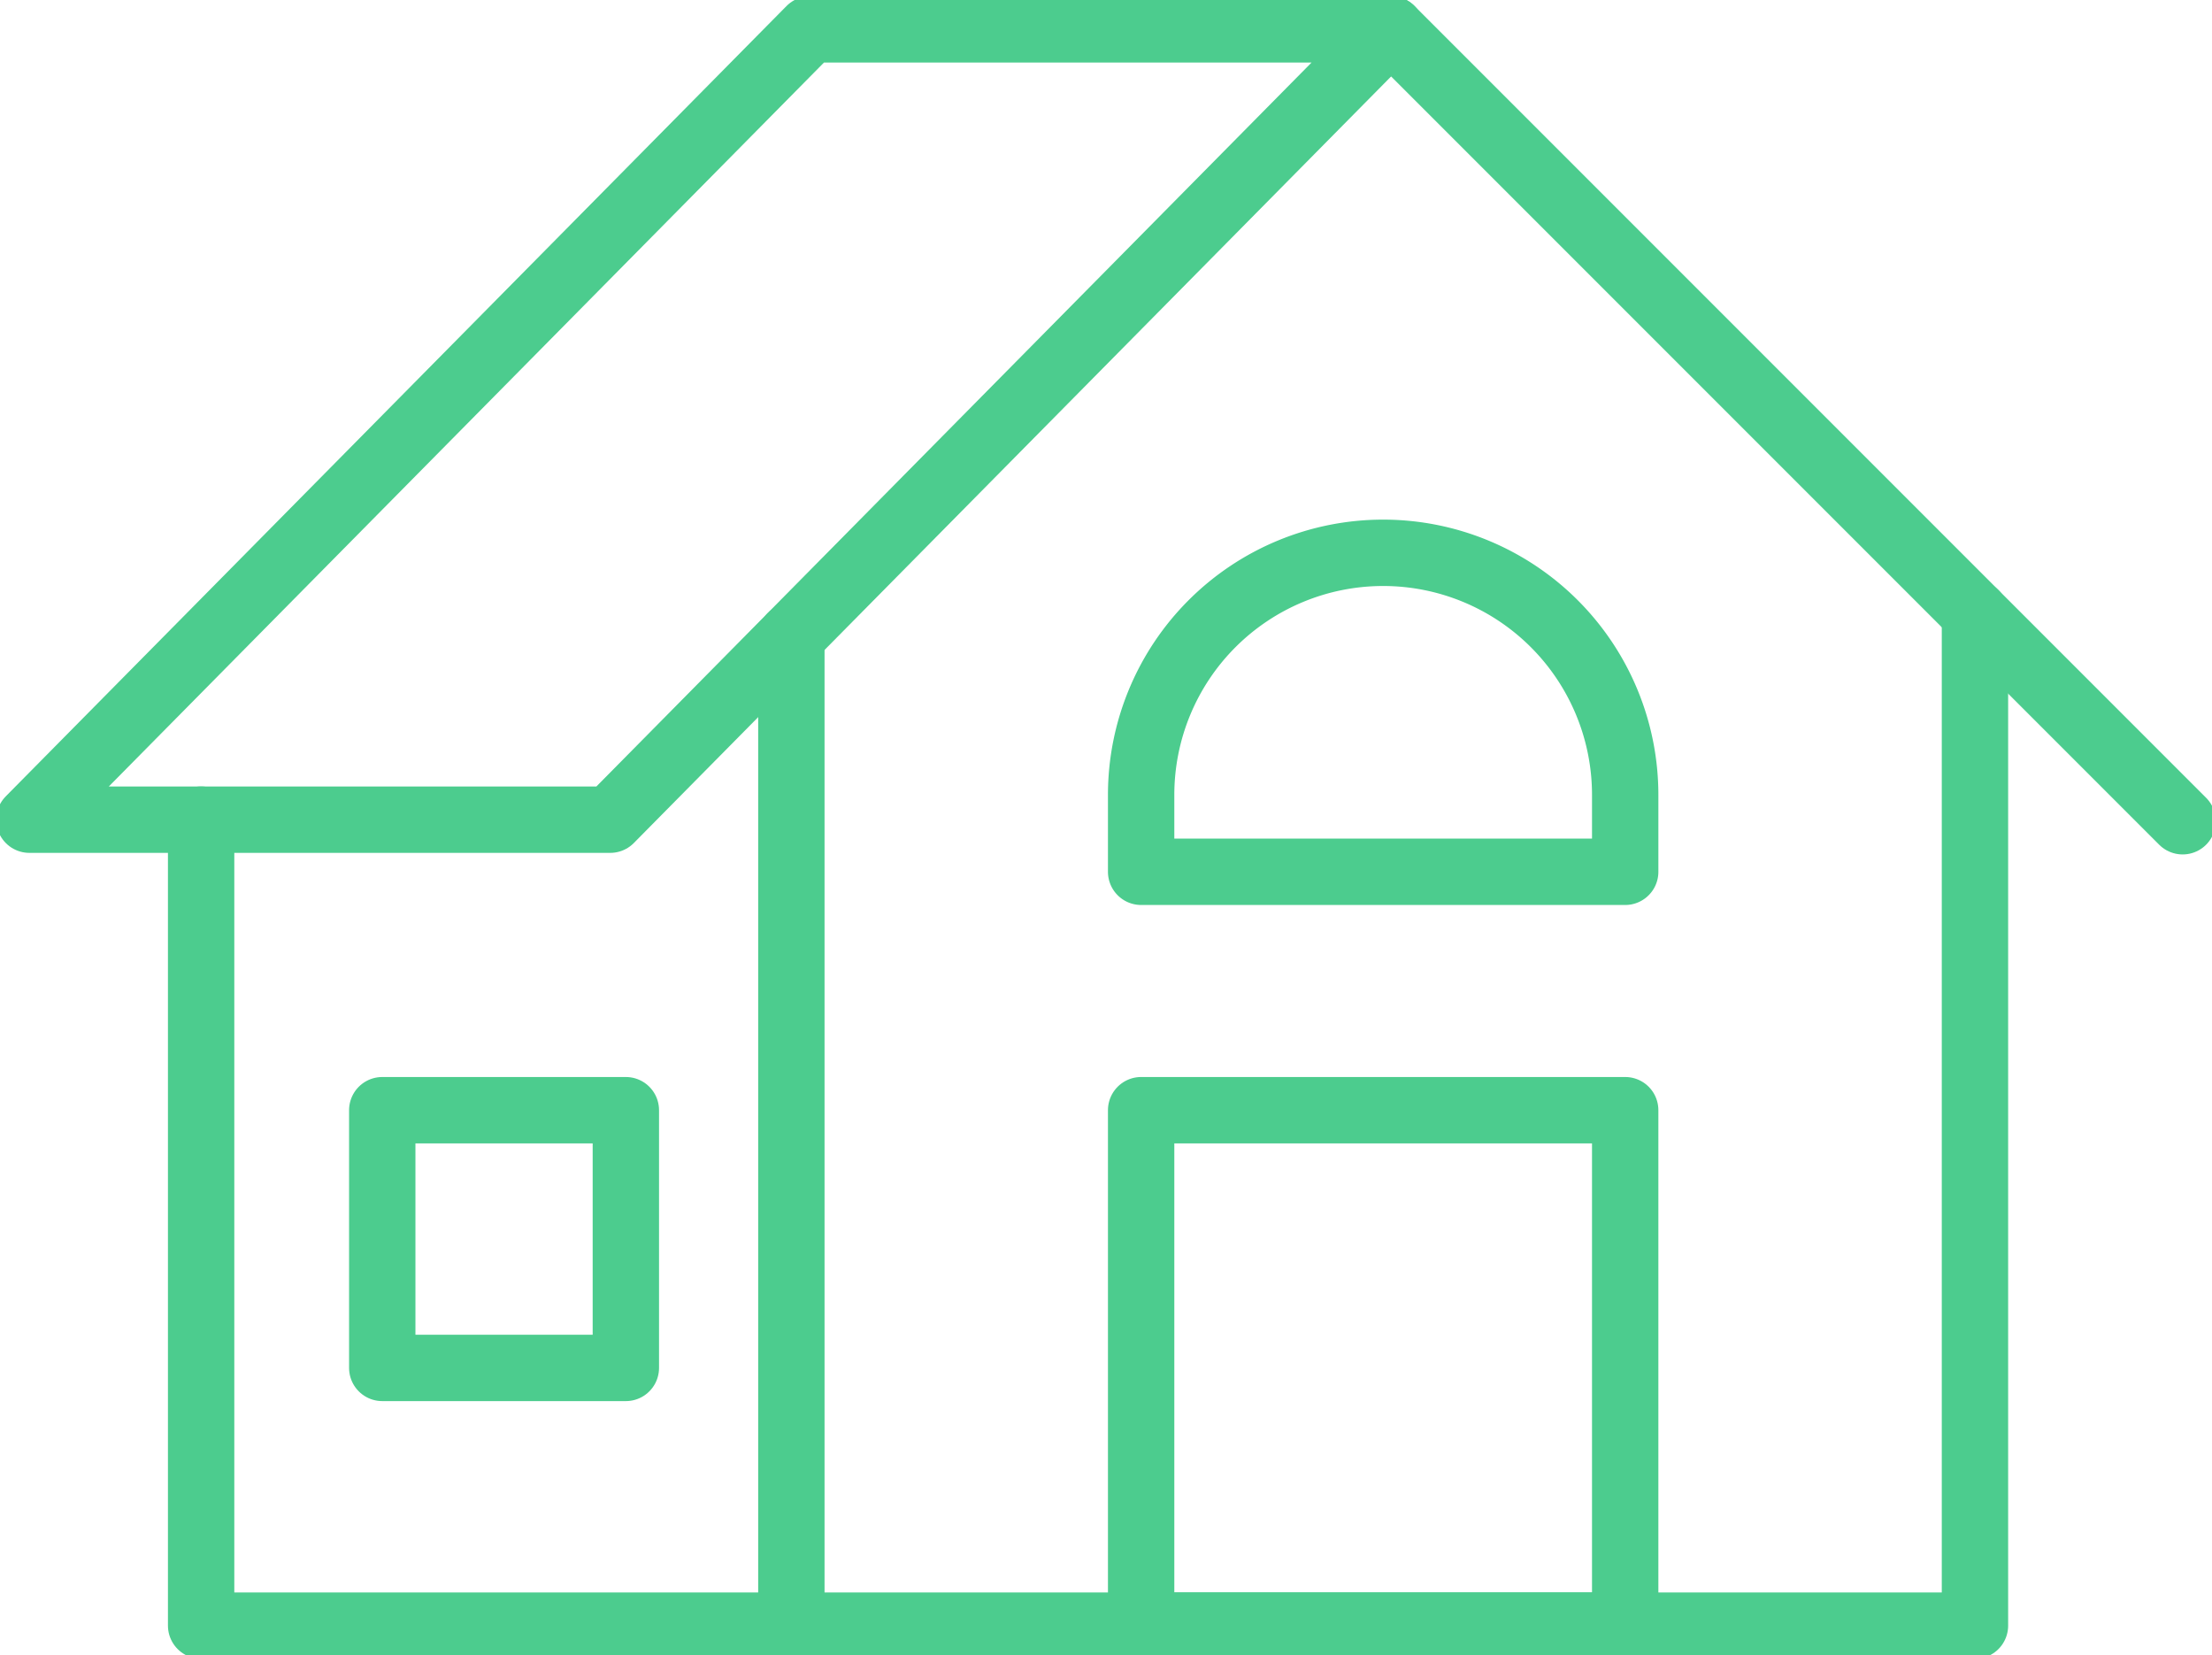
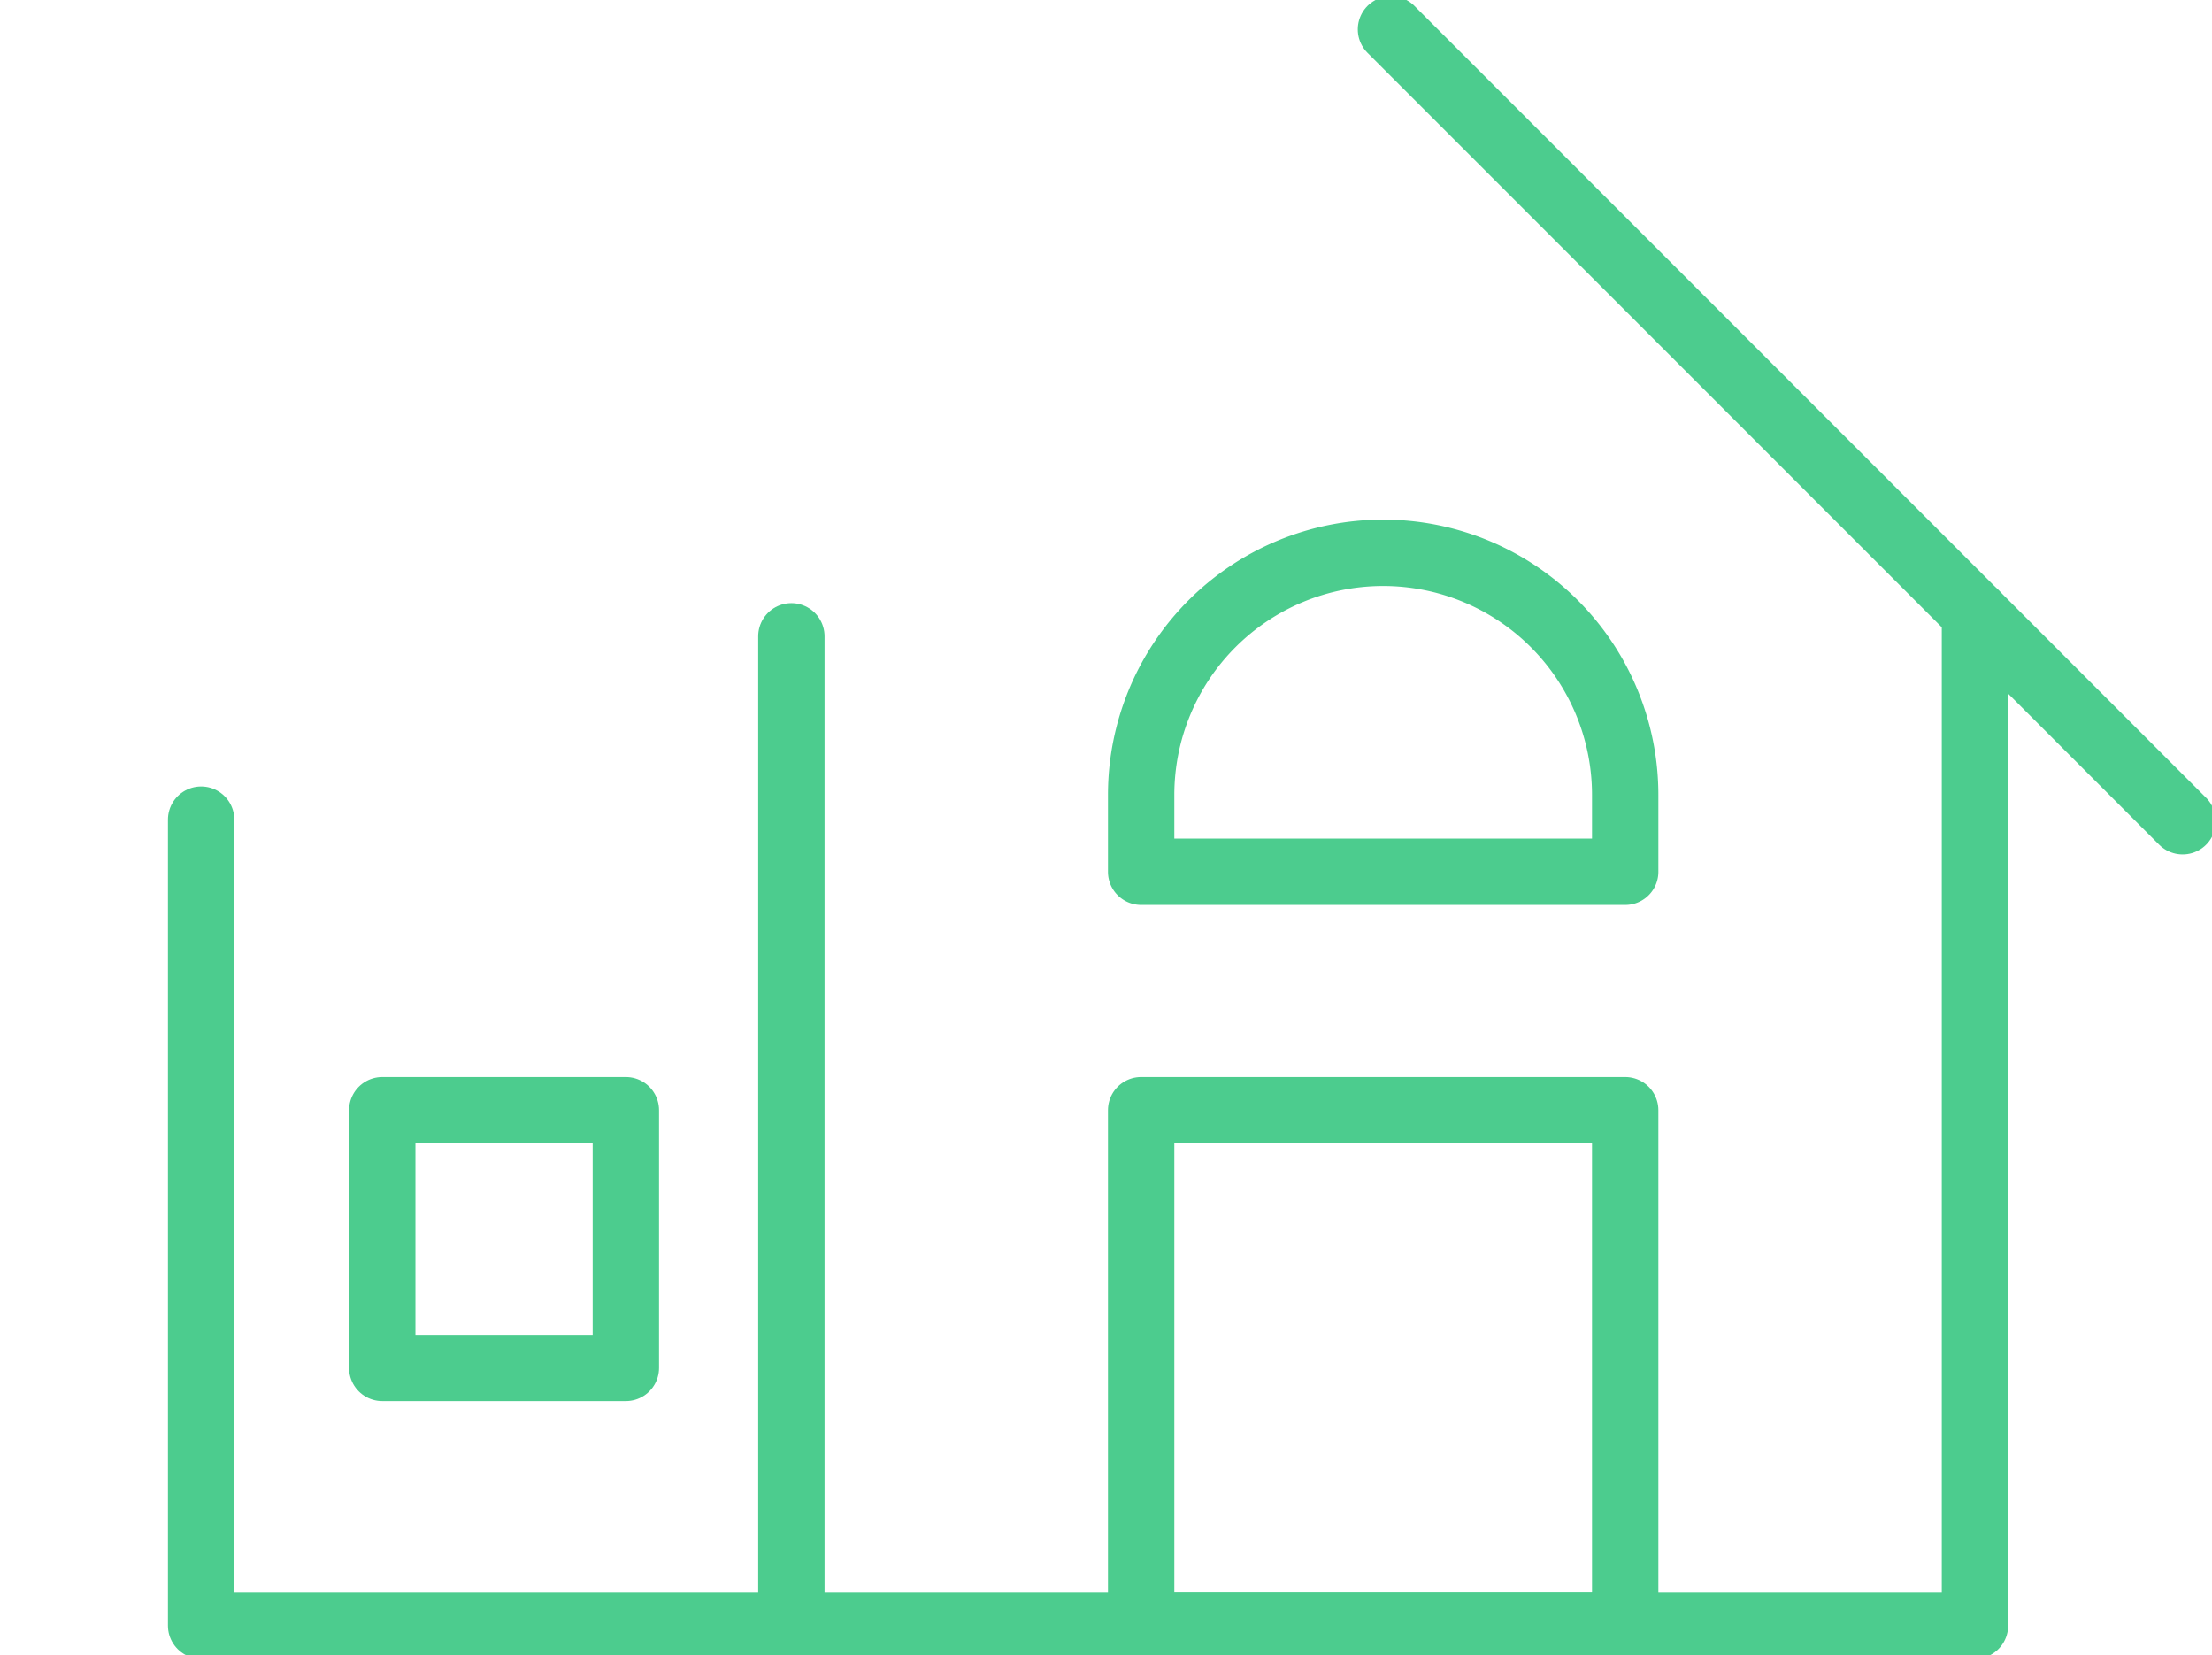
<svg xmlns="http://www.w3.org/2000/svg" id="Home_Icon" width="200" height="149.598" viewBox="0 0 200 149.598">
  <defs>
    <clipPath id="clip-path">
      <rect id="Rectangle_362" data-name="Rectangle 362" width="200" height="149.598" fill="none" stroke="#4ccc8e" stroke-width="1" />
    </clipPath>
  </defs>
  <g id="Group_1169" data-name="Group 1169">
    <g id="Group_1168" data-name="Group 1168" clip-path="url(#clip-path)">
      <path id="Path_778" data-name="Path 778" d="M180.932,62.667v91.486H20.549V81.3" transform="translate(-2.364 -7.209)" fill="none" stroke="#4ccc8e" stroke-linecap="round" stroke-linejoin="round" stroke-width="6" />
      <rect id="Rectangle_361" data-name="Rectangle 361" width="43.766" height="46.59" transform="translate(103.177 100.353)" fill="none" stroke="#4ccc8e" stroke-linecap="round" stroke-linejoin="round" stroke-width="6" />
    </g>
  </g>
  <rect id="Rectangle_363" data-name="Rectangle 363" width="22.025" height="23.295" transform="translate(34.562 100.354)" fill="none" stroke="#4ccc8e" stroke-linecap="round" stroke-linejoin="round" stroke-width="6" />
  <g id="Group_1171" data-name="Group 1171">
    <g id="Group_1170" data-name="Group 1170" clip-path="url(#clip-path)">
-       <path id="Path_779" data-name="Path 779" d="M126.111,3H73.591L3,74.438H55.52Z" transform="translate(-0.345 -0.345)" fill="none" stroke="#4ccc8e" stroke-linecap="round" stroke-linejoin="round" stroke-width="6" />
      <line id="Line_7" data-name="Line 7" x2="71.58" y2="71.58" transform="translate(125.766 2.655)" fill="none" stroke="#4ccc8e" stroke-linecap="round" stroke-linejoin="round" stroke-width="6" />
      <line id="Line_8" data-name="Line 8" y1="89.424" transform="translate(71.552 57.519)" fill="none" stroke="#4ccc8e" stroke-linecap="round" stroke-linejoin="round" stroke-width="6" />
      <path id="Path_780" data-name="Path 780" d="M160.356,78.354V85.3H116.59v-6.95a21.883,21.883,0,0,1,43.766,0Z" transform="translate(-13.413 -6.497)" fill="none" stroke="#4ccc8e" stroke-linecap="round" stroke-linejoin="round" stroke-width="6" />
    </g>
  </g>
</svg>